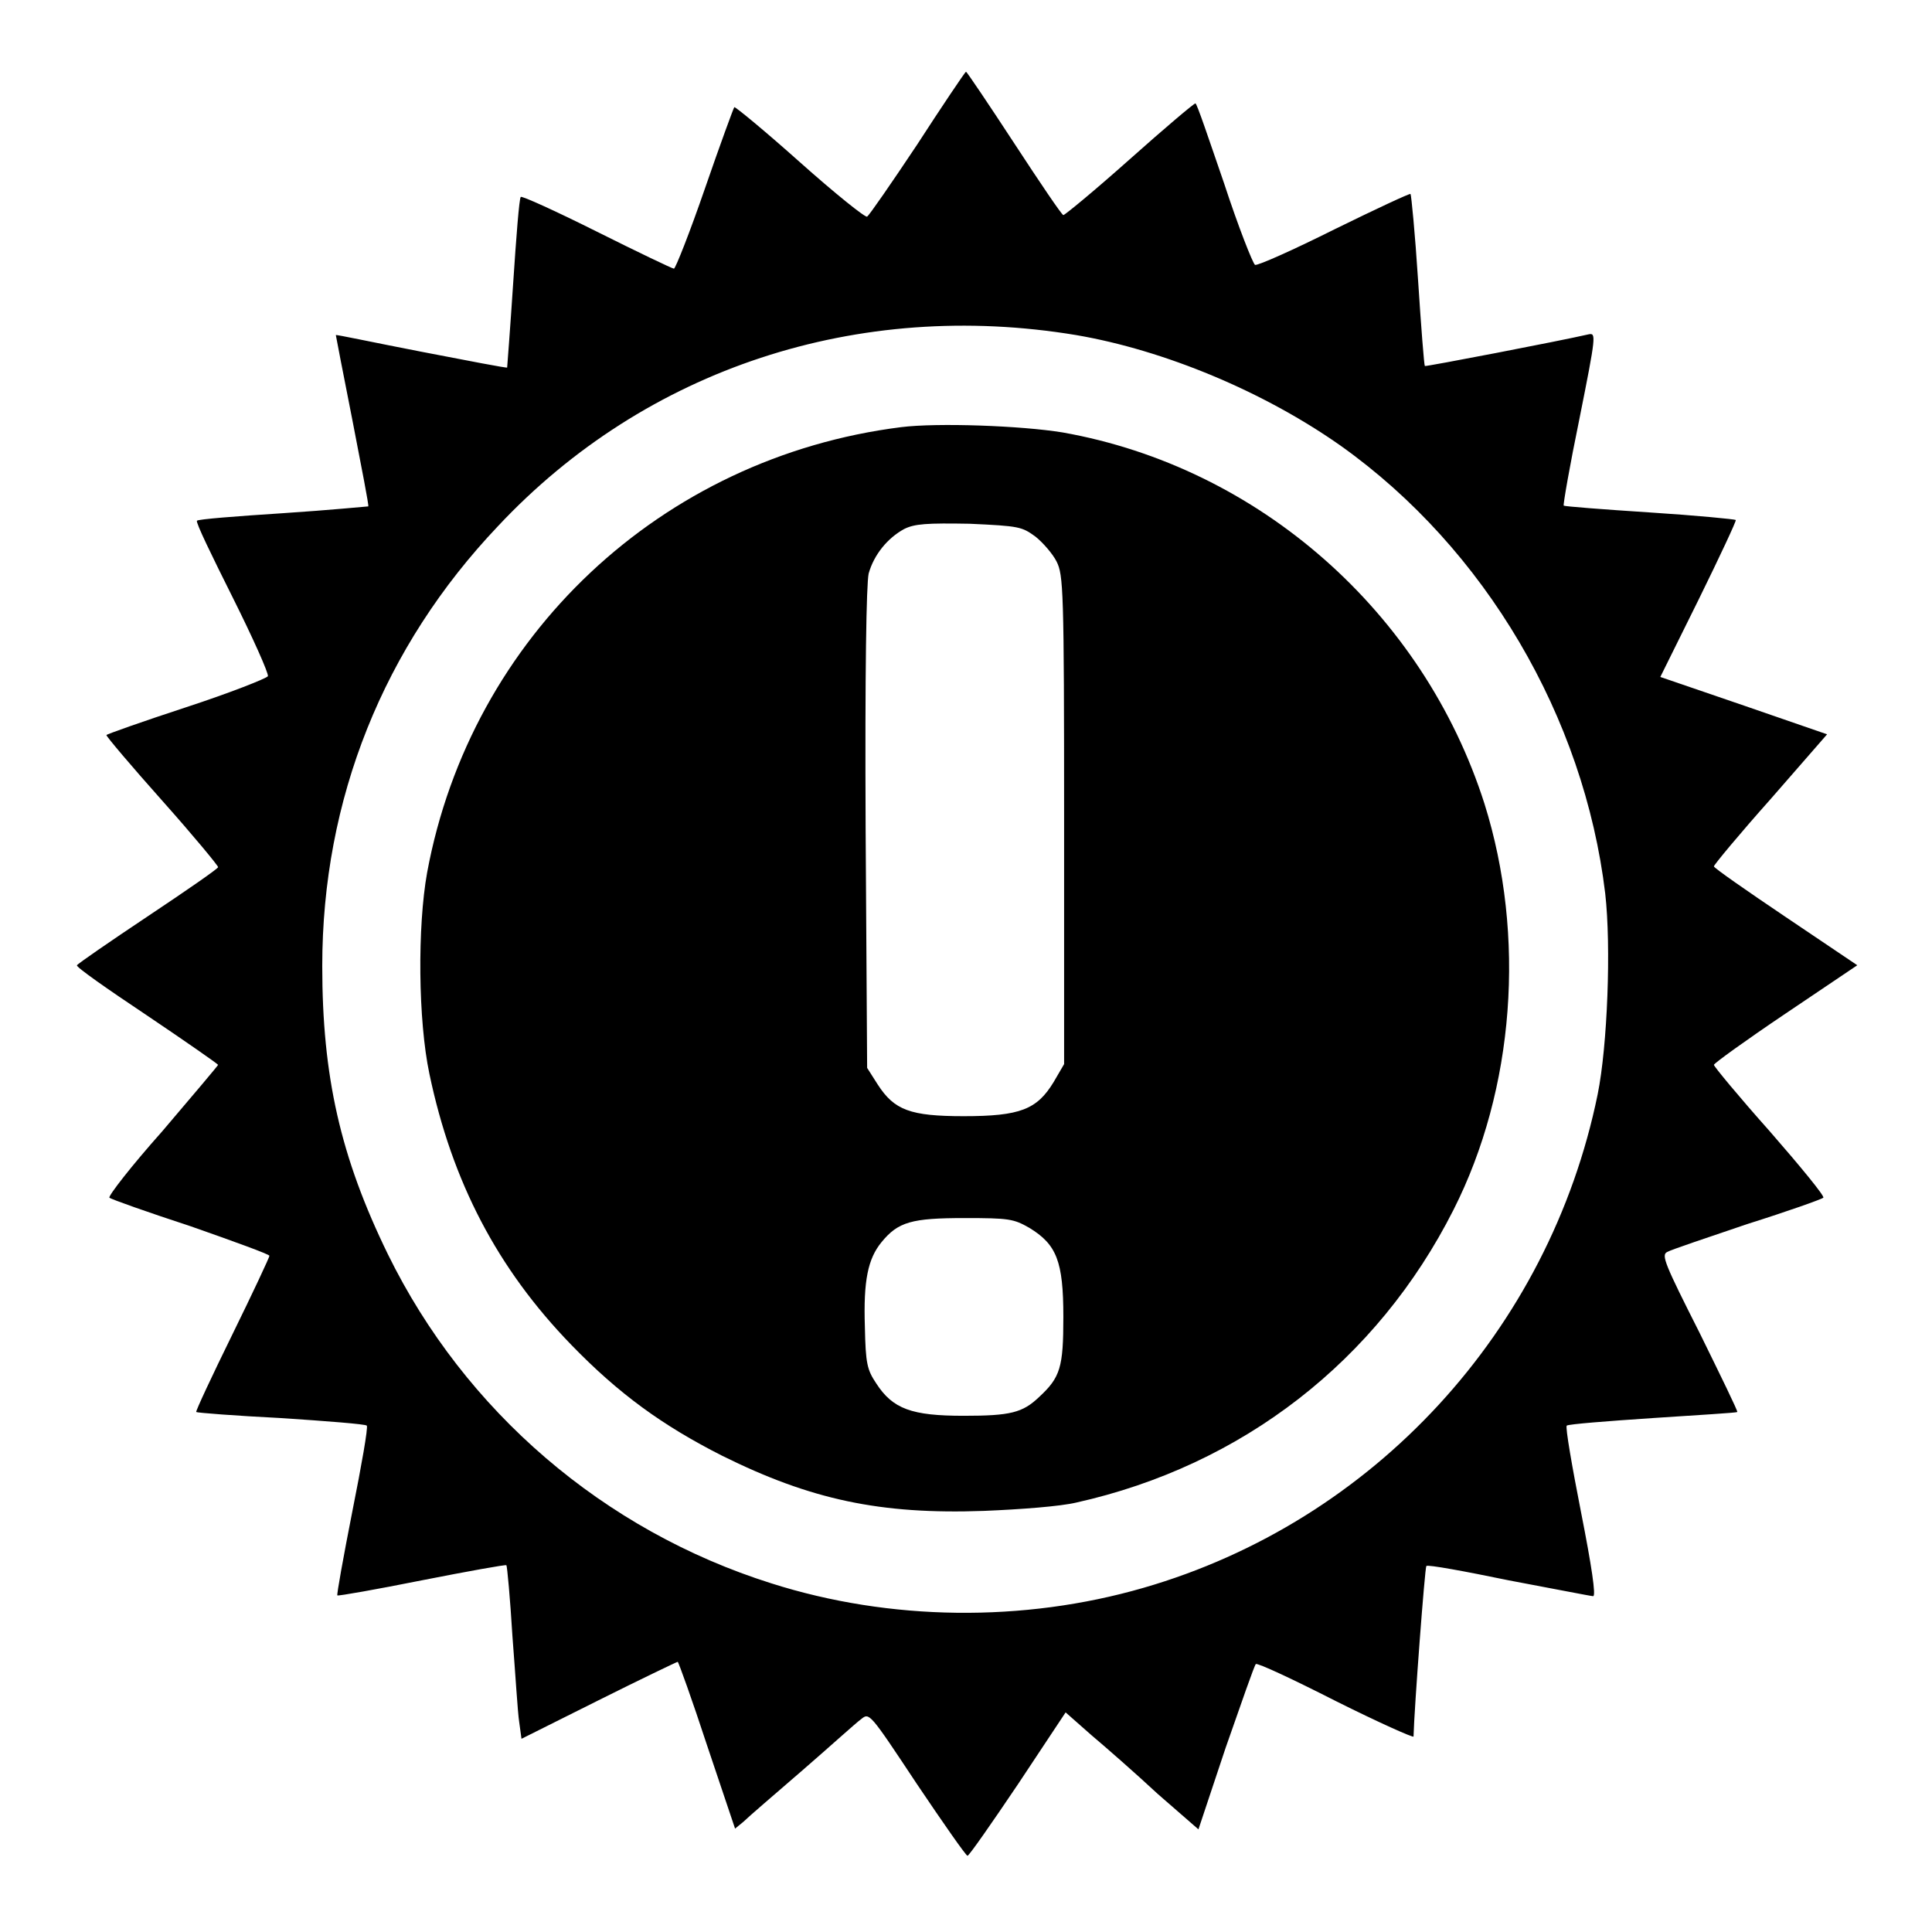
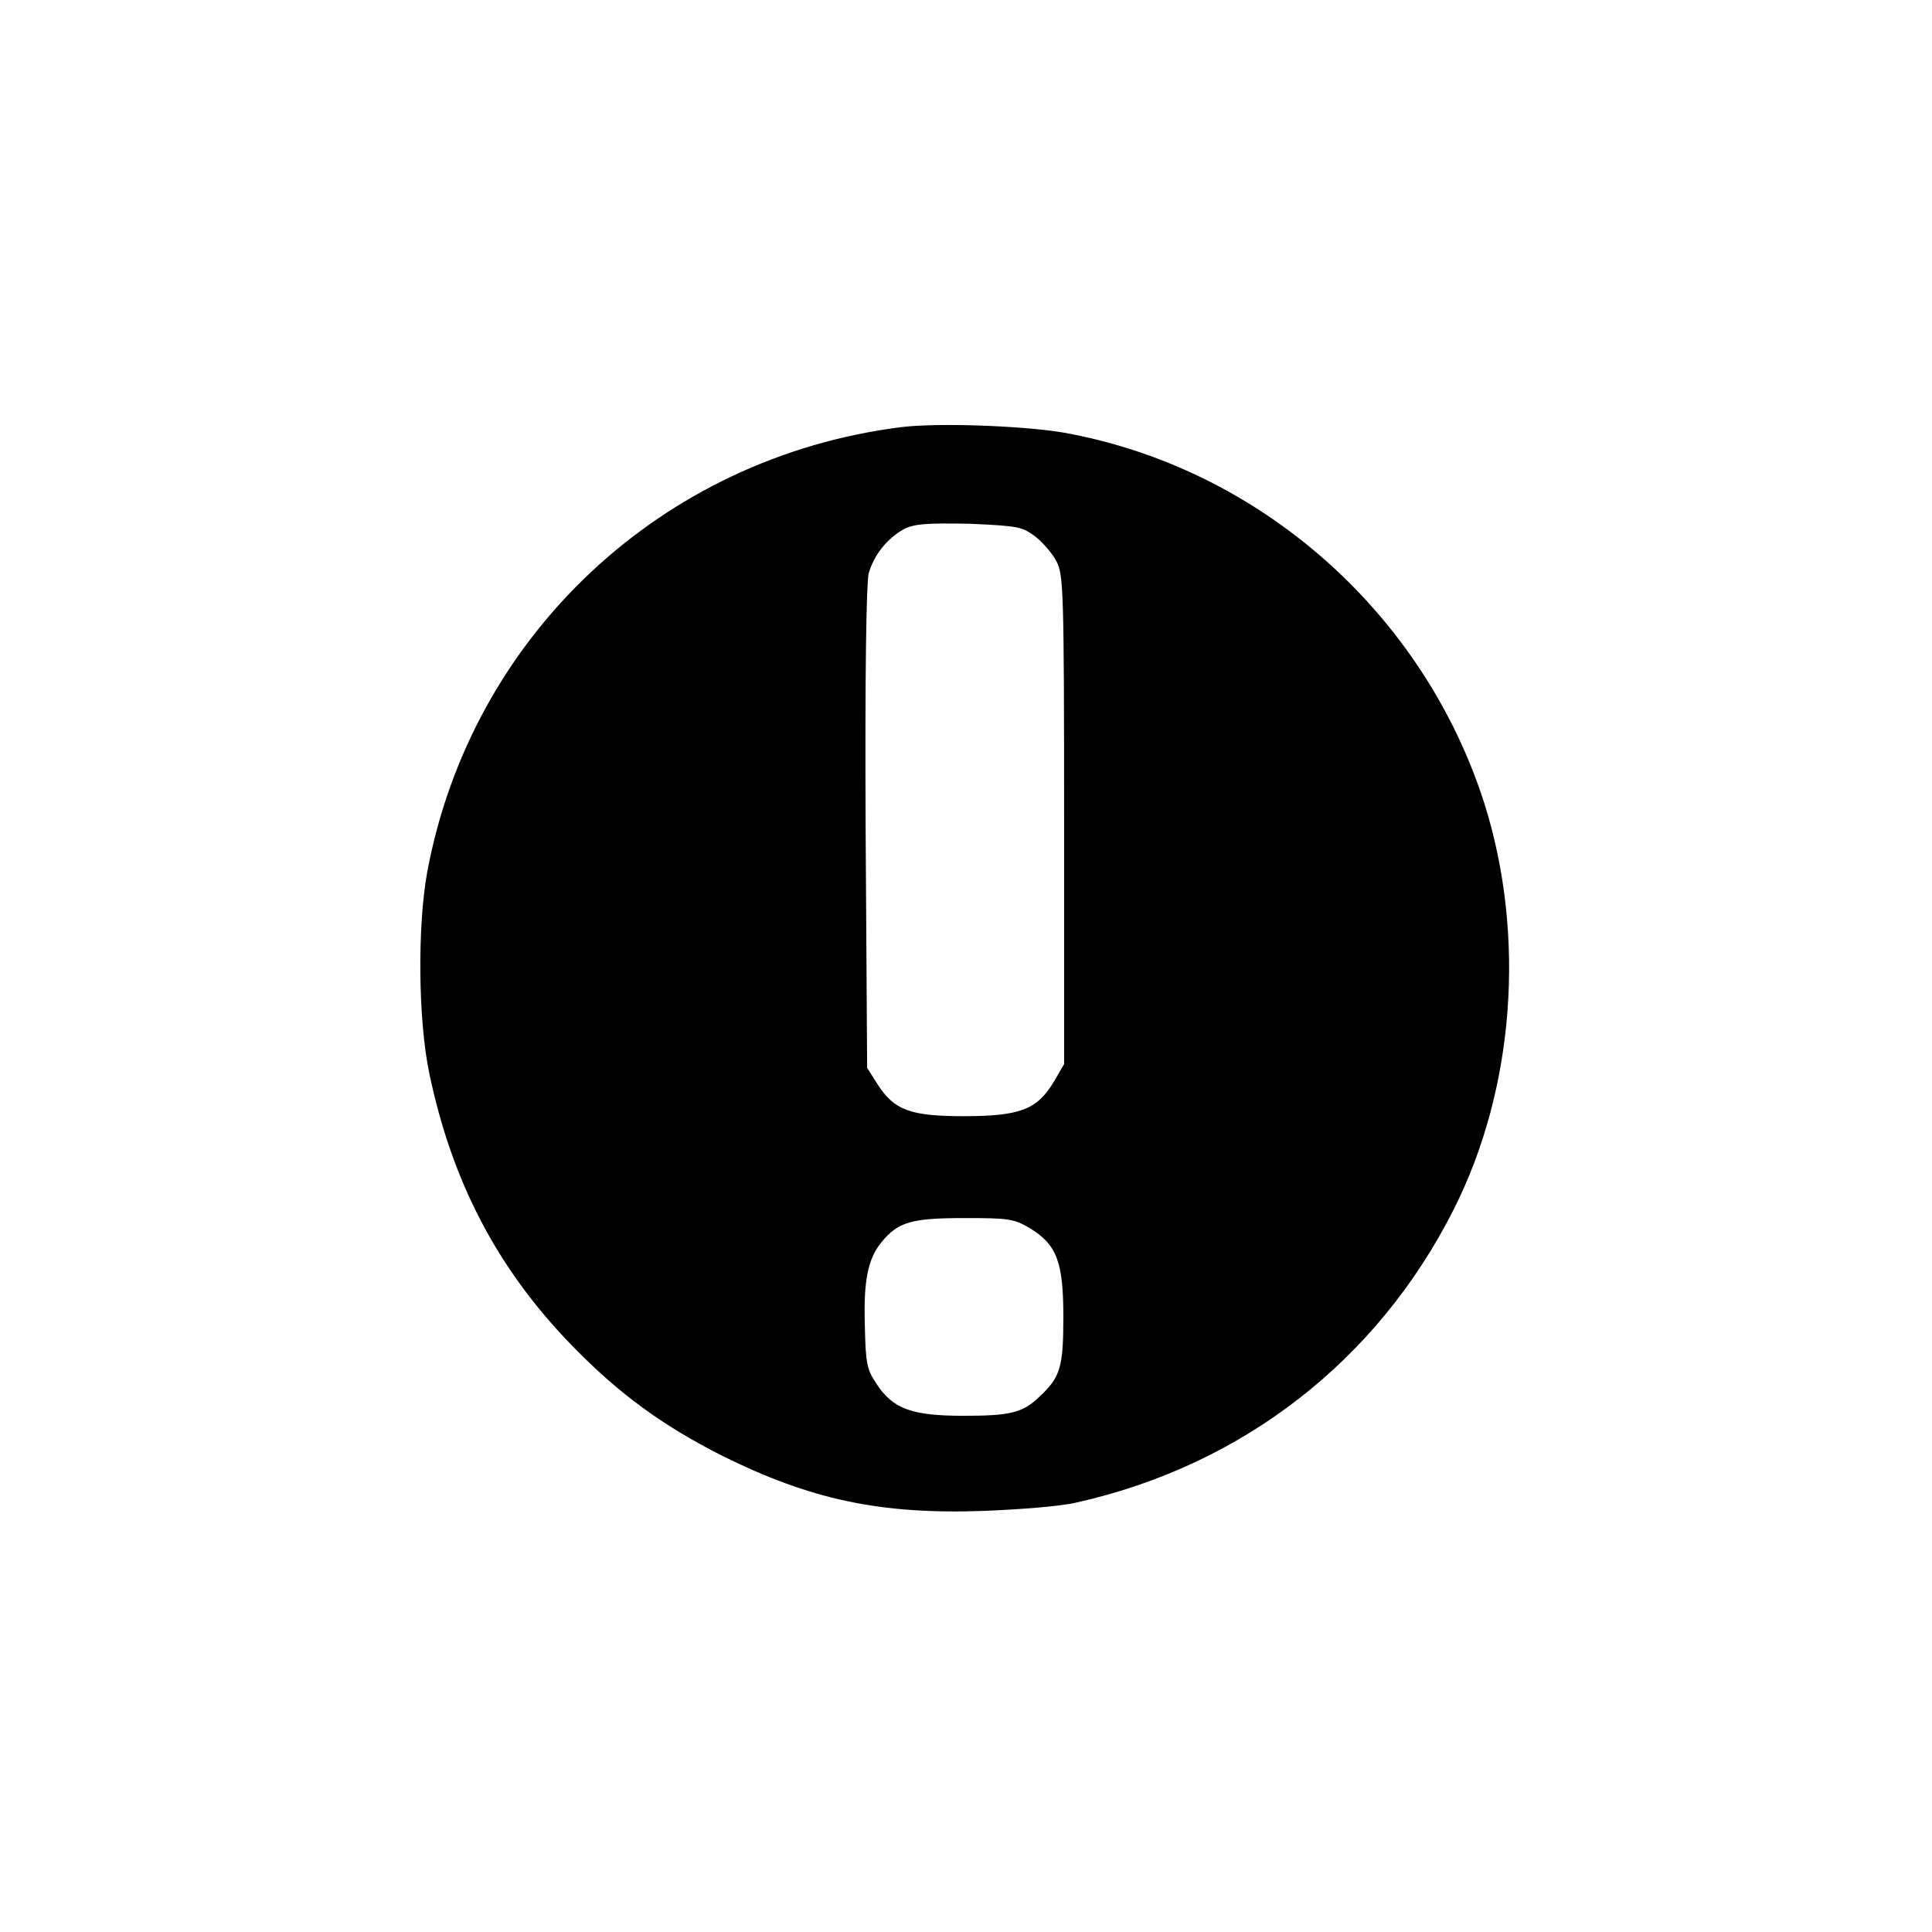
<svg xmlns="http://www.w3.org/2000/svg" version="1.1" x="0px" y="0px" viewBox="0 0 256 256" enable-background="new 0 0 256 256" xml:space="preserve">
  <g>
    <g>
      <g>
-         <path fill="#000000" d="M121.5,19.2c-3.4,5.1-6.3,9.3-6.6,9.5c-0.2,0.2-4.3-3.1-8.9-7.2c-4.7-4.2-8.6-7.4-8.7-7.3c-0.1,0.1-1.9,5-3.9,10.8c-2,5.8-3.9,10.6-4.1,10.6c-0.2,0-4.8-2.2-10.2-4.9c-5.4-2.7-10-4.8-10.1-4.6c-0.2,0.2-0.6,5.3-1,11.4c-0.4,6.1-0.8,11.2-0.8,11.2c0,0.1-5.2-0.9-11.4-2.1c-6.2-1.2-11.3-2.3-11.3-2.2s1,5.2,2.2,11.3c1.2,6.2,2.2,11.3,2.1,11.4c-0.1,0-5.2,0.5-11.3,0.9c-6.2,0.4-11.3,0.8-11.4,1c-0.2,0.2,2,4.7,4.7,10.1c2.7,5.4,4.8,10.1,4.7,10.5c-0.2,0.3-5,2.2-10.8,4.1c-5.8,1.9-10.6,3.6-10.6,3.7c0,0.2,3.3,4.1,7.4,8.7c4.1,4.6,7.4,8.6,7.4,8.8c0,0.2-4.2,3.1-9.3,6.5c-5.1,3.4-9.3,6.3-9.4,6.5c-0.2,0.2,4.1,3.2,9.2,6.6c5.2,3.5,9.5,6.5,9.5,6.6c-0.1,0.2-3.4,4.1-7.4,8.8c-4.1,4.6-7.2,8.6-7,8.8c0.2,0.2,5,1.9,10.8,3.8c5.7,2,10.4,3.7,10.4,3.9c0,0.2-2.2,4.9-4.9,10.4c-2.7,5.5-4.9,10.2-4.8,10.3c0.1,0.1,5.2,0.5,11.2,0.8c6.1,0.4,11.2,0.8,11.4,1c0.2,0.2-0.7,5.3-1.9,11.3c-1.2,6.1-2.1,11.1-2,11.2c0.1,0.1,5.2-0.8,11.2-2c6.1-1.2,11.1-2.1,11.2-2s0.5,4.4,0.8,9.4c0.4,5.1,0.7,10.2,0.9,11.4l0.3,2.2l10.2-5.1c5.6-2.8,10.4-5.1,10.5-5.1s1.9,5,3.9,11.1l3.7,11l1.1-0.9c0.6-0.6,4.1-3.6,7.8-6.8c3.7-3.2,7.1-6.3,7.8-6.8c1.1-0.9,1.1-0.9,7.4,8.6c3.5,5.2,6.5,9.5,6.7,9.5c0.2,0,3.2-4.3,6.7-9.5l6.3-9.5l3.4,3c1.9,1.6,5.9,5.1,8.8,7.8l5.4,4.7l3.6-10.8c2.1-6,3.8-10.9,4-11.1c0.2-0.2,4.9,2,10.6,4.9c5.6,2.8,10.3,4.9,10.3,4.7c0.1-3.8,1.5-22.4,1.7-22.6c0.2-0.2,5.1,0.7,10.9,1.9c5.9,1.1,10.9,2.1,11.2,2.1c0.4,0-0.2-4-1.6-11.1c-1.2-6.1-2.1-11.3-1.9-11.5c0.3-0.2,5.4-0.6,11.4-1c6.1-0.4,11.1-0.7,11.2-0.8c0.1-0.1-2.2-4.8-5-10.5c-4.6-9.1-5.1-10.3-4.3-10.7c0.5-0.3,5.3-1.9,10.6-3.7c5.4-1.7,9.9-3.3,10.1-3.5c0.2-0.2-3-4.1-7.1-8.8c-4.1-4.6-7.4-8.6-7.4-8.8c0-0.2,4.3-3.3,9.5-6.8l9.5-6.4l-9.5-6.4c-5.2-3.5-9.5-6.5-9.5-6.7c0-0.2,3.4-4.3,7.5-8.9l7.5-8.6l-11-3.8l-11.1-3.8l5.1-10.3c2.8-5.7,5-10.4,4.9-10.5c-0.1-0.1-5.2-0.6-11.4-1s-11.3-0.8-11.4-0.9s0.8-5.3,2.1-11.6c2.2-11,2.2-11.3,1.2-11.1c-3.9,0.9-21.6,4.3-21.7,4.2c-0.1-0.1-0.5-5.2-0.9-11.4c-0.4-6.2-0.9-11.3-1-11.4c-0.1-0.1-4.6,2-10.1,4.7c-5.4,2.7-10.1,4.8-10.5,4.7c-0.3-0.2-2.2-5-4.1-10.8c-2-5.8-3.6-10.6-3.8-10.6c-0.2,0-4.1,3.3-8.7,7.4c-4.6,4.1-8.6,7.4-8.8,7.4c-0.2,0-3.1-4.3-6.5-9.5c-3.4-5.2-6.3-9.5-6.4-9.5S124.8,14.1,121.5,19.2z M142.6,44.4c11.7,2,24.9,7.5,35.1,14.7c19.1,13.6,32.2,35.9,35,59.3c0.8,7,0.3,20.2-1,26.6c-6.4,31.3-29.7,56.6-60.2,65.4c-15.9,4.6-33.6,4.4-49.3-0.6c-22.2-7-40.6-22.8-50.8-43.6c-6.3-12.9-8.7-23.6-8.7-38.2c0-22.1,8.1-42.3,23.3-58.3C85.6,48.8,113.7,39.6,142.6,44.4z" />
        <path fill="#000000" d="M119.4,56.6c-31.8,4-57,27.7-62.8,59c-1.3,7.2-1.2,19.6,0.3,26.7c3,14.3,9,25.8,18.8,35.9c6.3,6.5,12.1,10.7,20,14.7c11.7,5.8,20.9,7.8,34.7,7.3c4.9-0.2,10.1-0.6,12.2-1.1c22-4.9,39.9-18.8,50-38.8c8.1-16,9.6-36.3,4.1-53.8c-8.1-25.4-29.9-44.6-55.9-49.2C135.3,56.4,124.2,56,119.4,56.6z M137.2,71.1c1,0.8,2.3,2.3,2.8,3.3c0.9,1.8,1,3.6,1,34.3v32.3l-1.4,2.4c-2.2,3.6-4.4,4.5-11.9,4.5c-7.1,0-9.2-0.8-11.4-4.2l-1.4-2.2l-0.2-31.7c-0.1-21.1,0.1-32.4,0.4-33.8c0.7-2.5,2.5-4.7,4.7-5.9c1.4-0.7,3-0.8,8.7-0.7C135.1,69.7,135.4,69.8,137.2,71.1z M136.4,162.7c3.6,2.2,4.5,4.4,4.5,11.8c0,6.7-0.4,8-3.2,10.6c-2.2,2.1-3.8,2.5-10,2.5c-6.9,0-9.4-0.9-11.6-4.3c-1.2-1.8-1.4-2.6-1.5-7.5c-0.2-6.1,0.4-9,2.2-11.2c2.2-2.7,4-3.2,11-3.2C133.7,161.4,134.3,161.5,136.4,162.7z" />
      </g>
    </g>
  </g>
</svg>